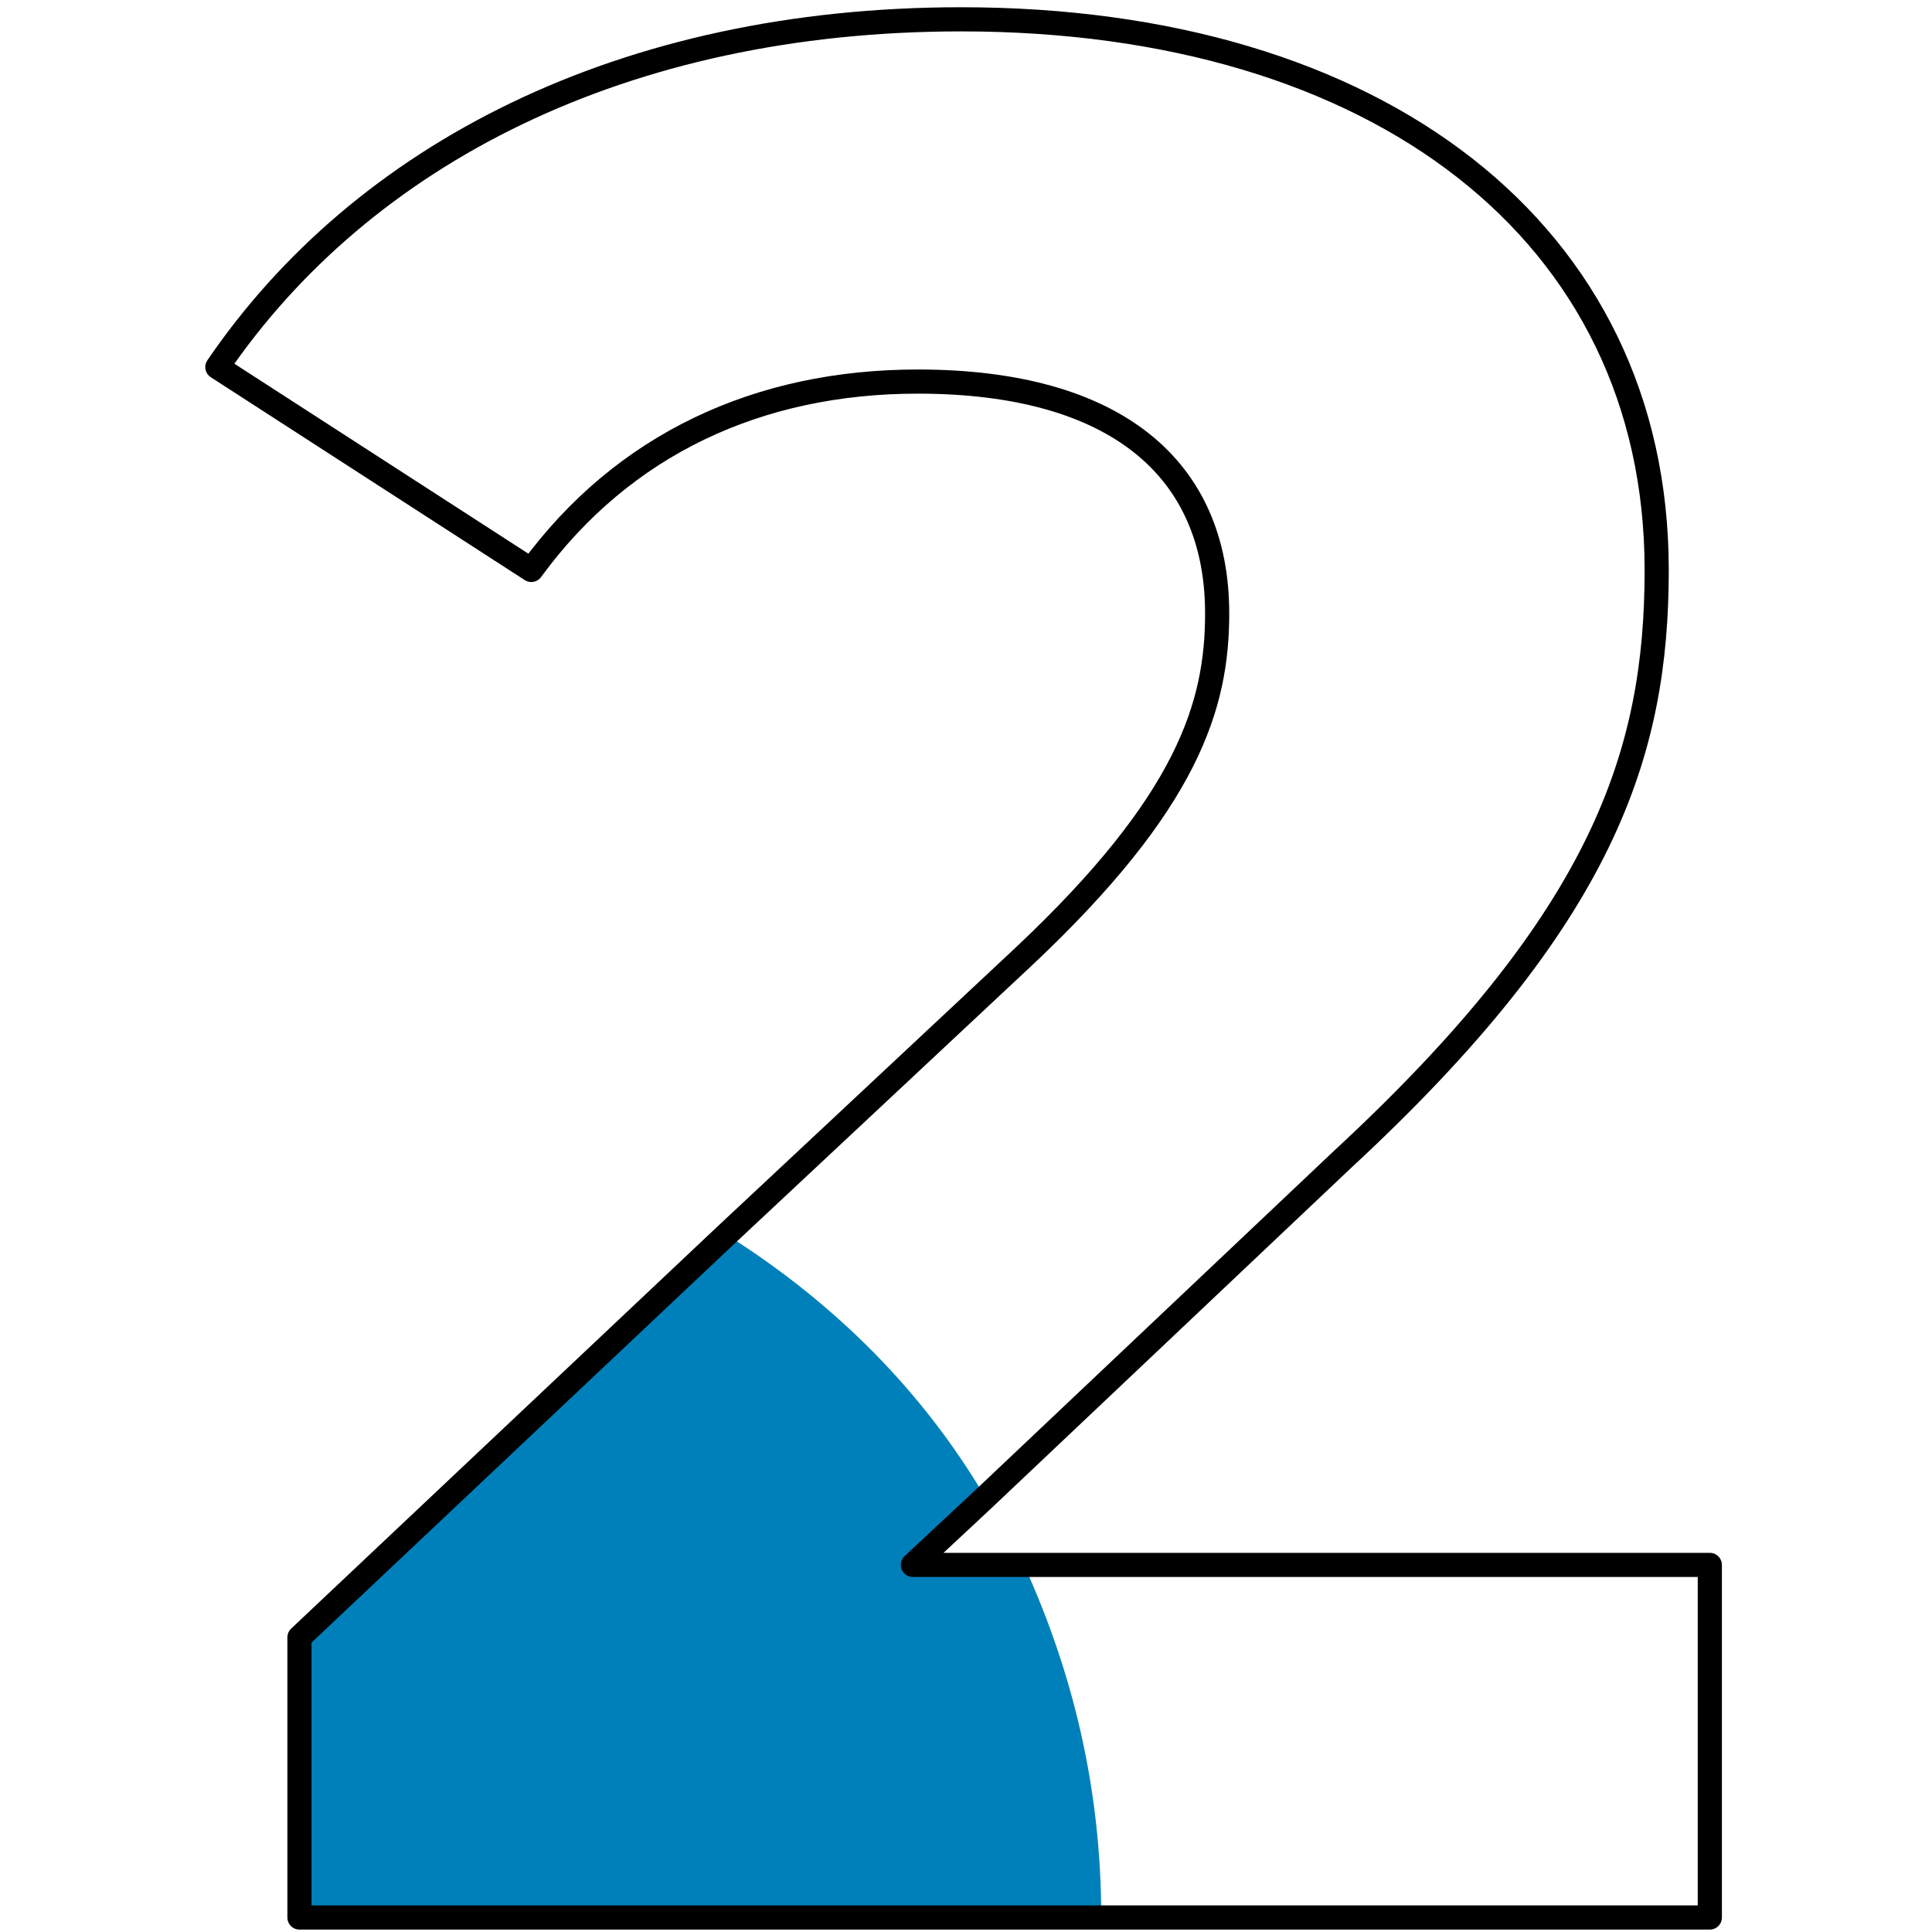
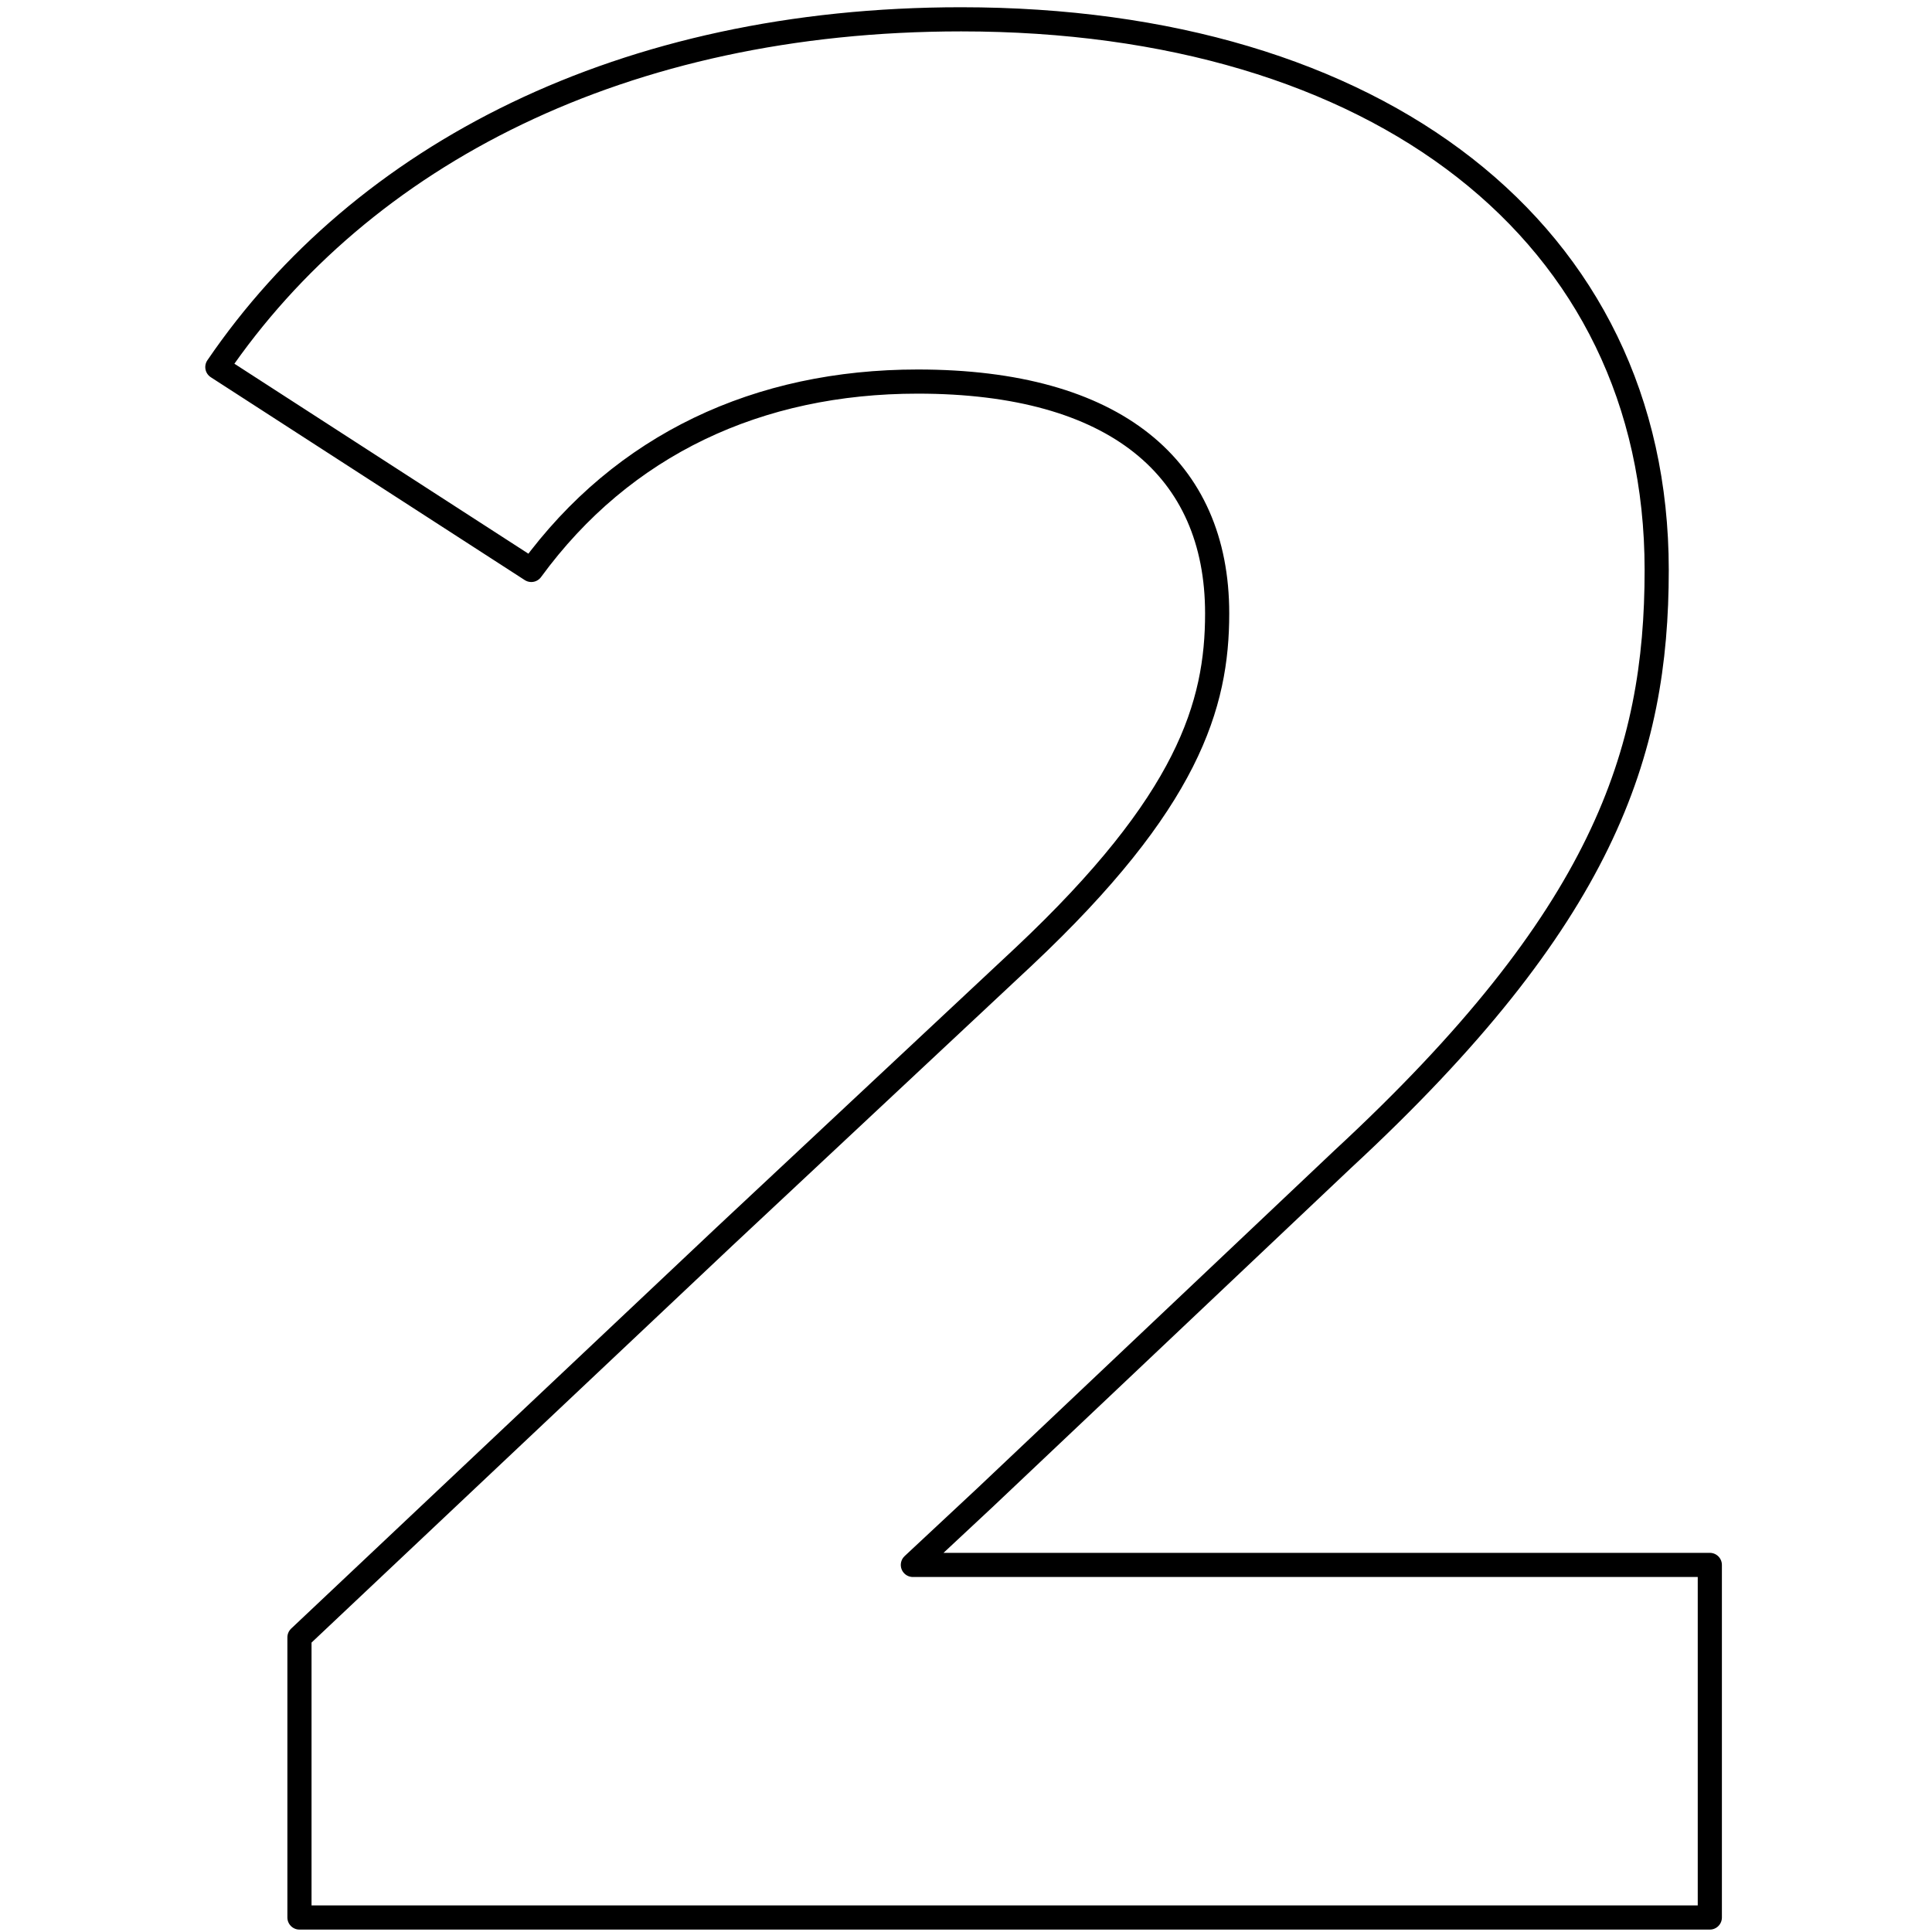
<svg xmlns="http://www.w3.org/2000/svg" version="1.1" id="Layer_1" x="0px" y="0px" viewBox="0 0 40 40" style="enable-background:new 0 0 40 40;" xml:space="preserve">
  <style type="text/css">
	.st0{fill:#0080BA;}
	.st1{fill:none;stroke:#000000;stroke-width:0.5;stroke-linecap:round;stroke-linejoin:round;}
</style>
-   <path class="st0" d="M22.8,39.7H6.3v-5.8l8.8-8.3c2.2,1.4,4,3.2,5.3,5.4l-1.5,1.4h2.3C22.2,34.6,22.8,37,22.8,39.7L22.8,39.7z" />
  <path class="st1" d="M18.9,32.4l1.5-1.4l7.4-7c5.4-5,6.5-8.4,6.5-12.2c0-7-5.8-11.4-14.4-11.4c-7,0-12.4,2.8-15.4,7.2l6.5,4.2  c1.9-2.6,4.7-3.9,8-3.9c4.1,0,6.2,1.8,6.2,4.8c0,1.9-0.6,3.9-4,7.1L15,25.6l-8.8,8.3v5.8h29.2v-7.3L18.9,32.4L18.9,32.4z" />
</svg>